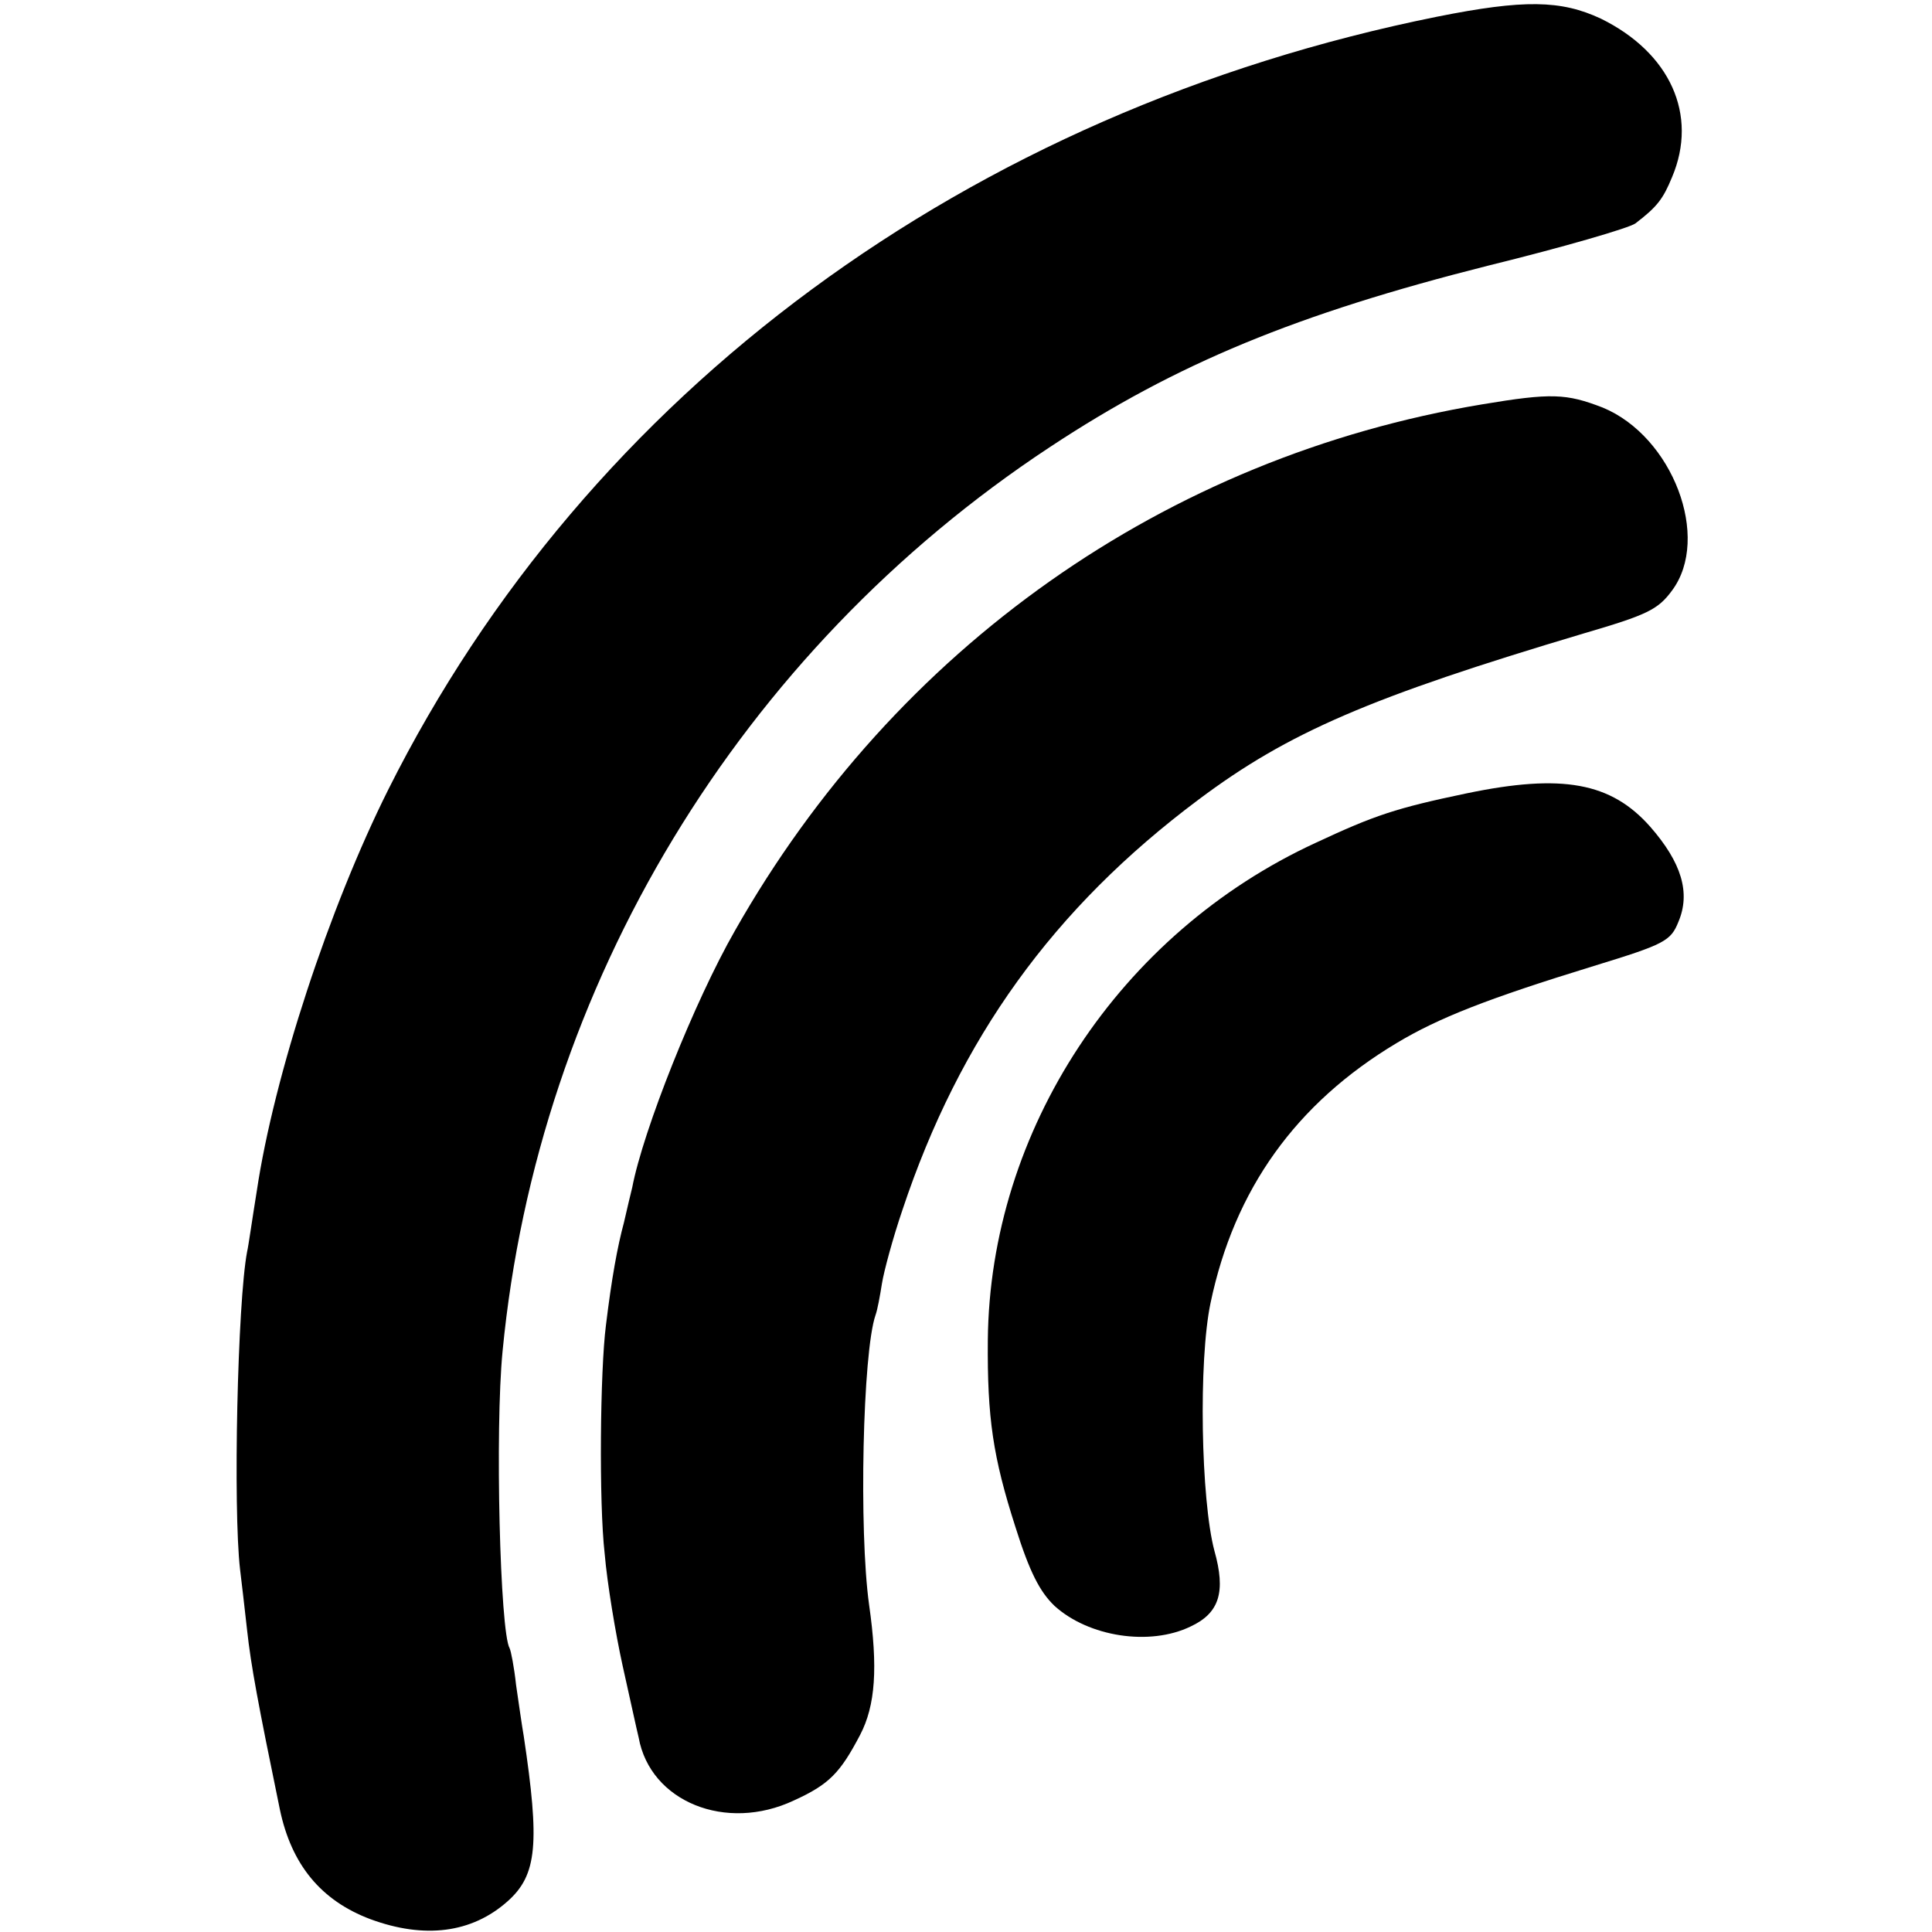
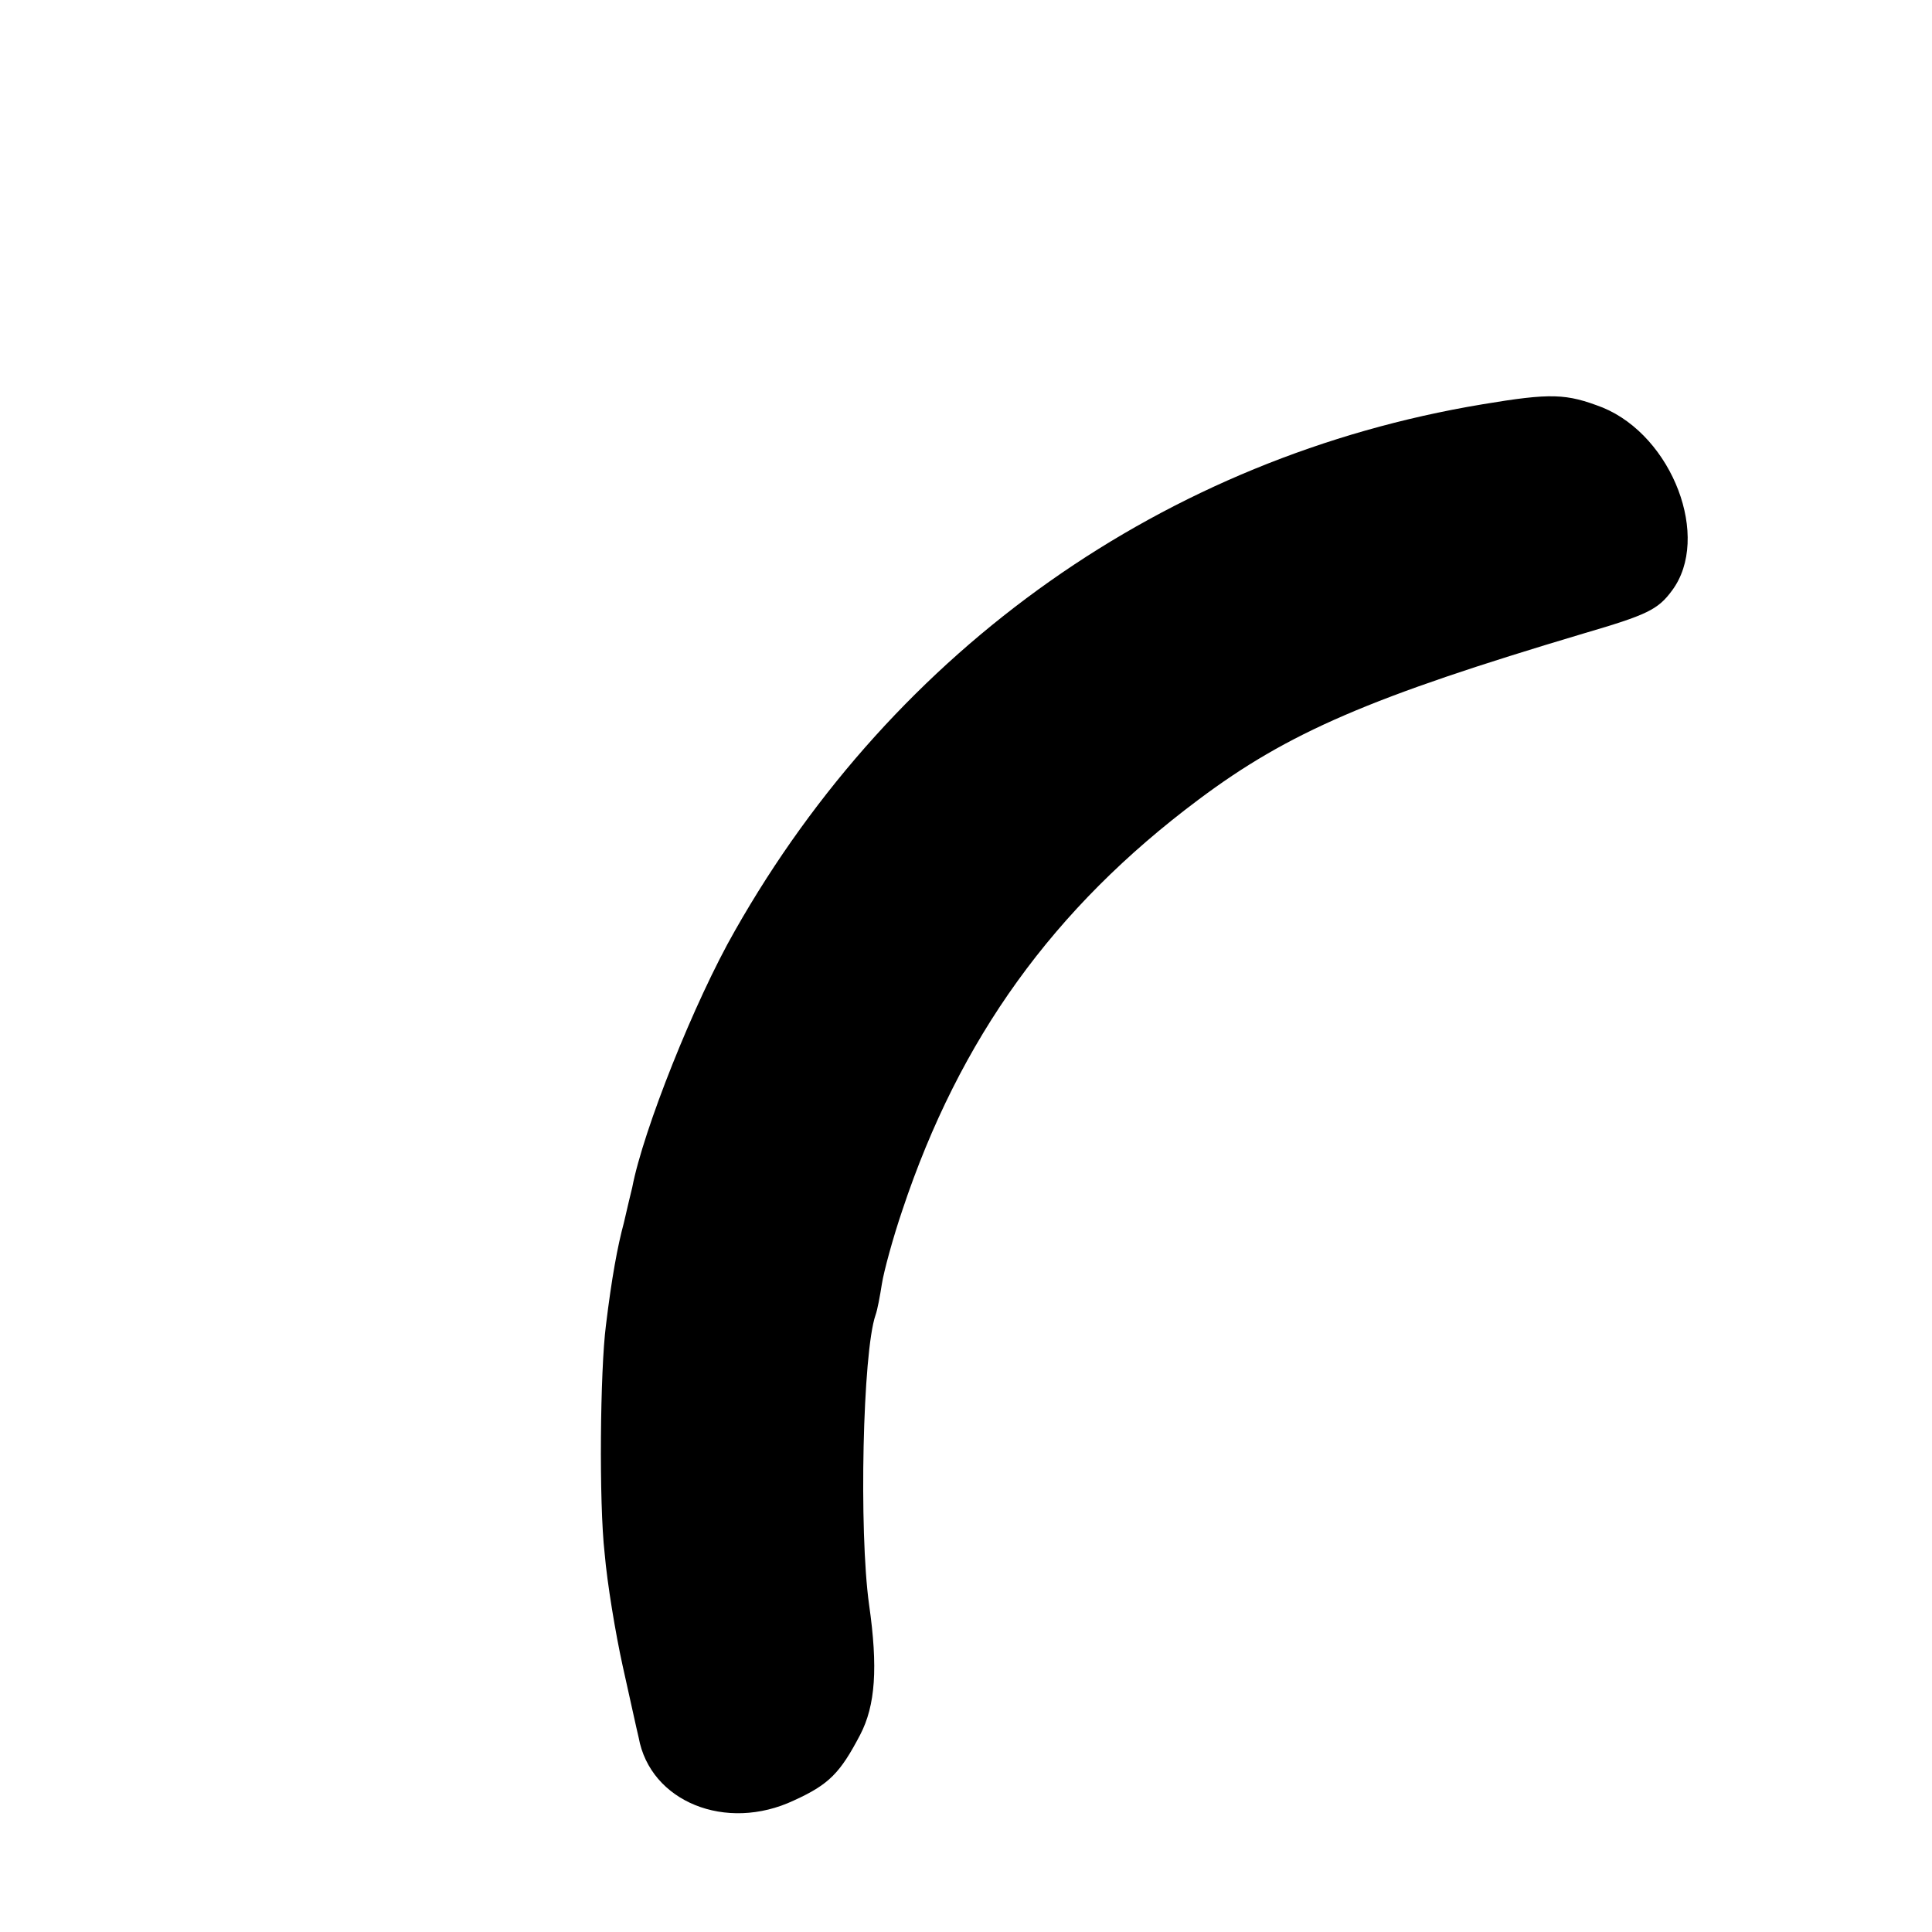
<svg xmlns="http://www.w3.org/2000/svg" version="1" width="401.333" height="401.333" viewBox="0 0 301 301">
-   <path d="M223.9 2.6C150.9 17.3 91.5 61.1 60.5 123c-9.2 18.4-17.8 44.5-20.5 62.6-.7 4.3-1.3 8.6-1.5 9.4-1.5 7.9-2.2 40-1.1 49.5.2 1.6.7 5.9 1.1 9.5.6 5.5 1.7 11.4 5.1 27.9 1.8 8.6 6.4 14.2 14.1 17.1 8.4 3.1 15.8 2.2 21.4-2.8 4.6-4.1 5-9 2.5-25.7-.3-1.7-.8-5.3-1.2-8-.3-2.8-.8-5.3-1-5.7-1.5-2.5-2.3-34.1-1.1-46.3 5.5-57 37-109 85.2-140.8 19.8-13.1 38.6-20.8 68.3-28.3 11.8-2.9 22.1-5.9 23-6.6 3.4-2.6 4.3-3.8 5.7-7.2 4.1-9.7-.3-19.4-11.1-24.7-6.2-2.9-12-3-25.5-.3z" />
  <path d="M230.9 63c-49.3 8.2-91.4 37.9-116.4 82-6.3 11-14.3 31.1-16 40-.2.8-.8 3.3-1.3 5.5-1 3.7-1.9 8.6-2.8 16-.9 7-1.1 27.6-.2 35.5.4 4.7 1.7 12.5 2.8 17.5 1.1 4.9 2.2 10 2.5 11.2 1.8 10 13.6 14.8 24.2 9.8 5.5-2.5 7.2-4.3 10.3-10.2 2.4-4.6 2.8-10.5 1.4-20.3-1.6-11.5-1-39.3 1-45.1.3-.8.7-3 1-4.9.3-1.9 1.7-7.1 3.2-11.5 8.9-26.7 23.5-47 46.1-63.9 14-10.5 26.8-16 60-25.9 9.9-2.9 11.6-3.7 13.8-6.7 6.1-8.2.1-24-10.8-28.5-5.7-2.2-8-2.3-18.8-.5z" />
-   <path d="M228.5 123.6c-11 2.3-14.3 3.4-23.5 7.7-30.6 14.1-50.8 44.8-51.1 77.5-.1 12.1.8 18.2 4.3 29.1 2.2 7 3.8 10.1 6.1 12.3 5.3 4.8 14.8 6.3 21.2 3.2 4.5-2.1 5.5-5.4 3.7-11.8-2.1-7.9-2.5-29.6-.6-38.6 3.7-17.7 13.3-31.1 29-40.5 6.5-3.9 14.1-6.9 30.7-12 11.1-3.4 12-3.9 13.2-6.9 1.9-4.5.5-9.2-4.4-14.8-6.1-6.9-13.7-8.3-28.6-5.2z" />
</svg>